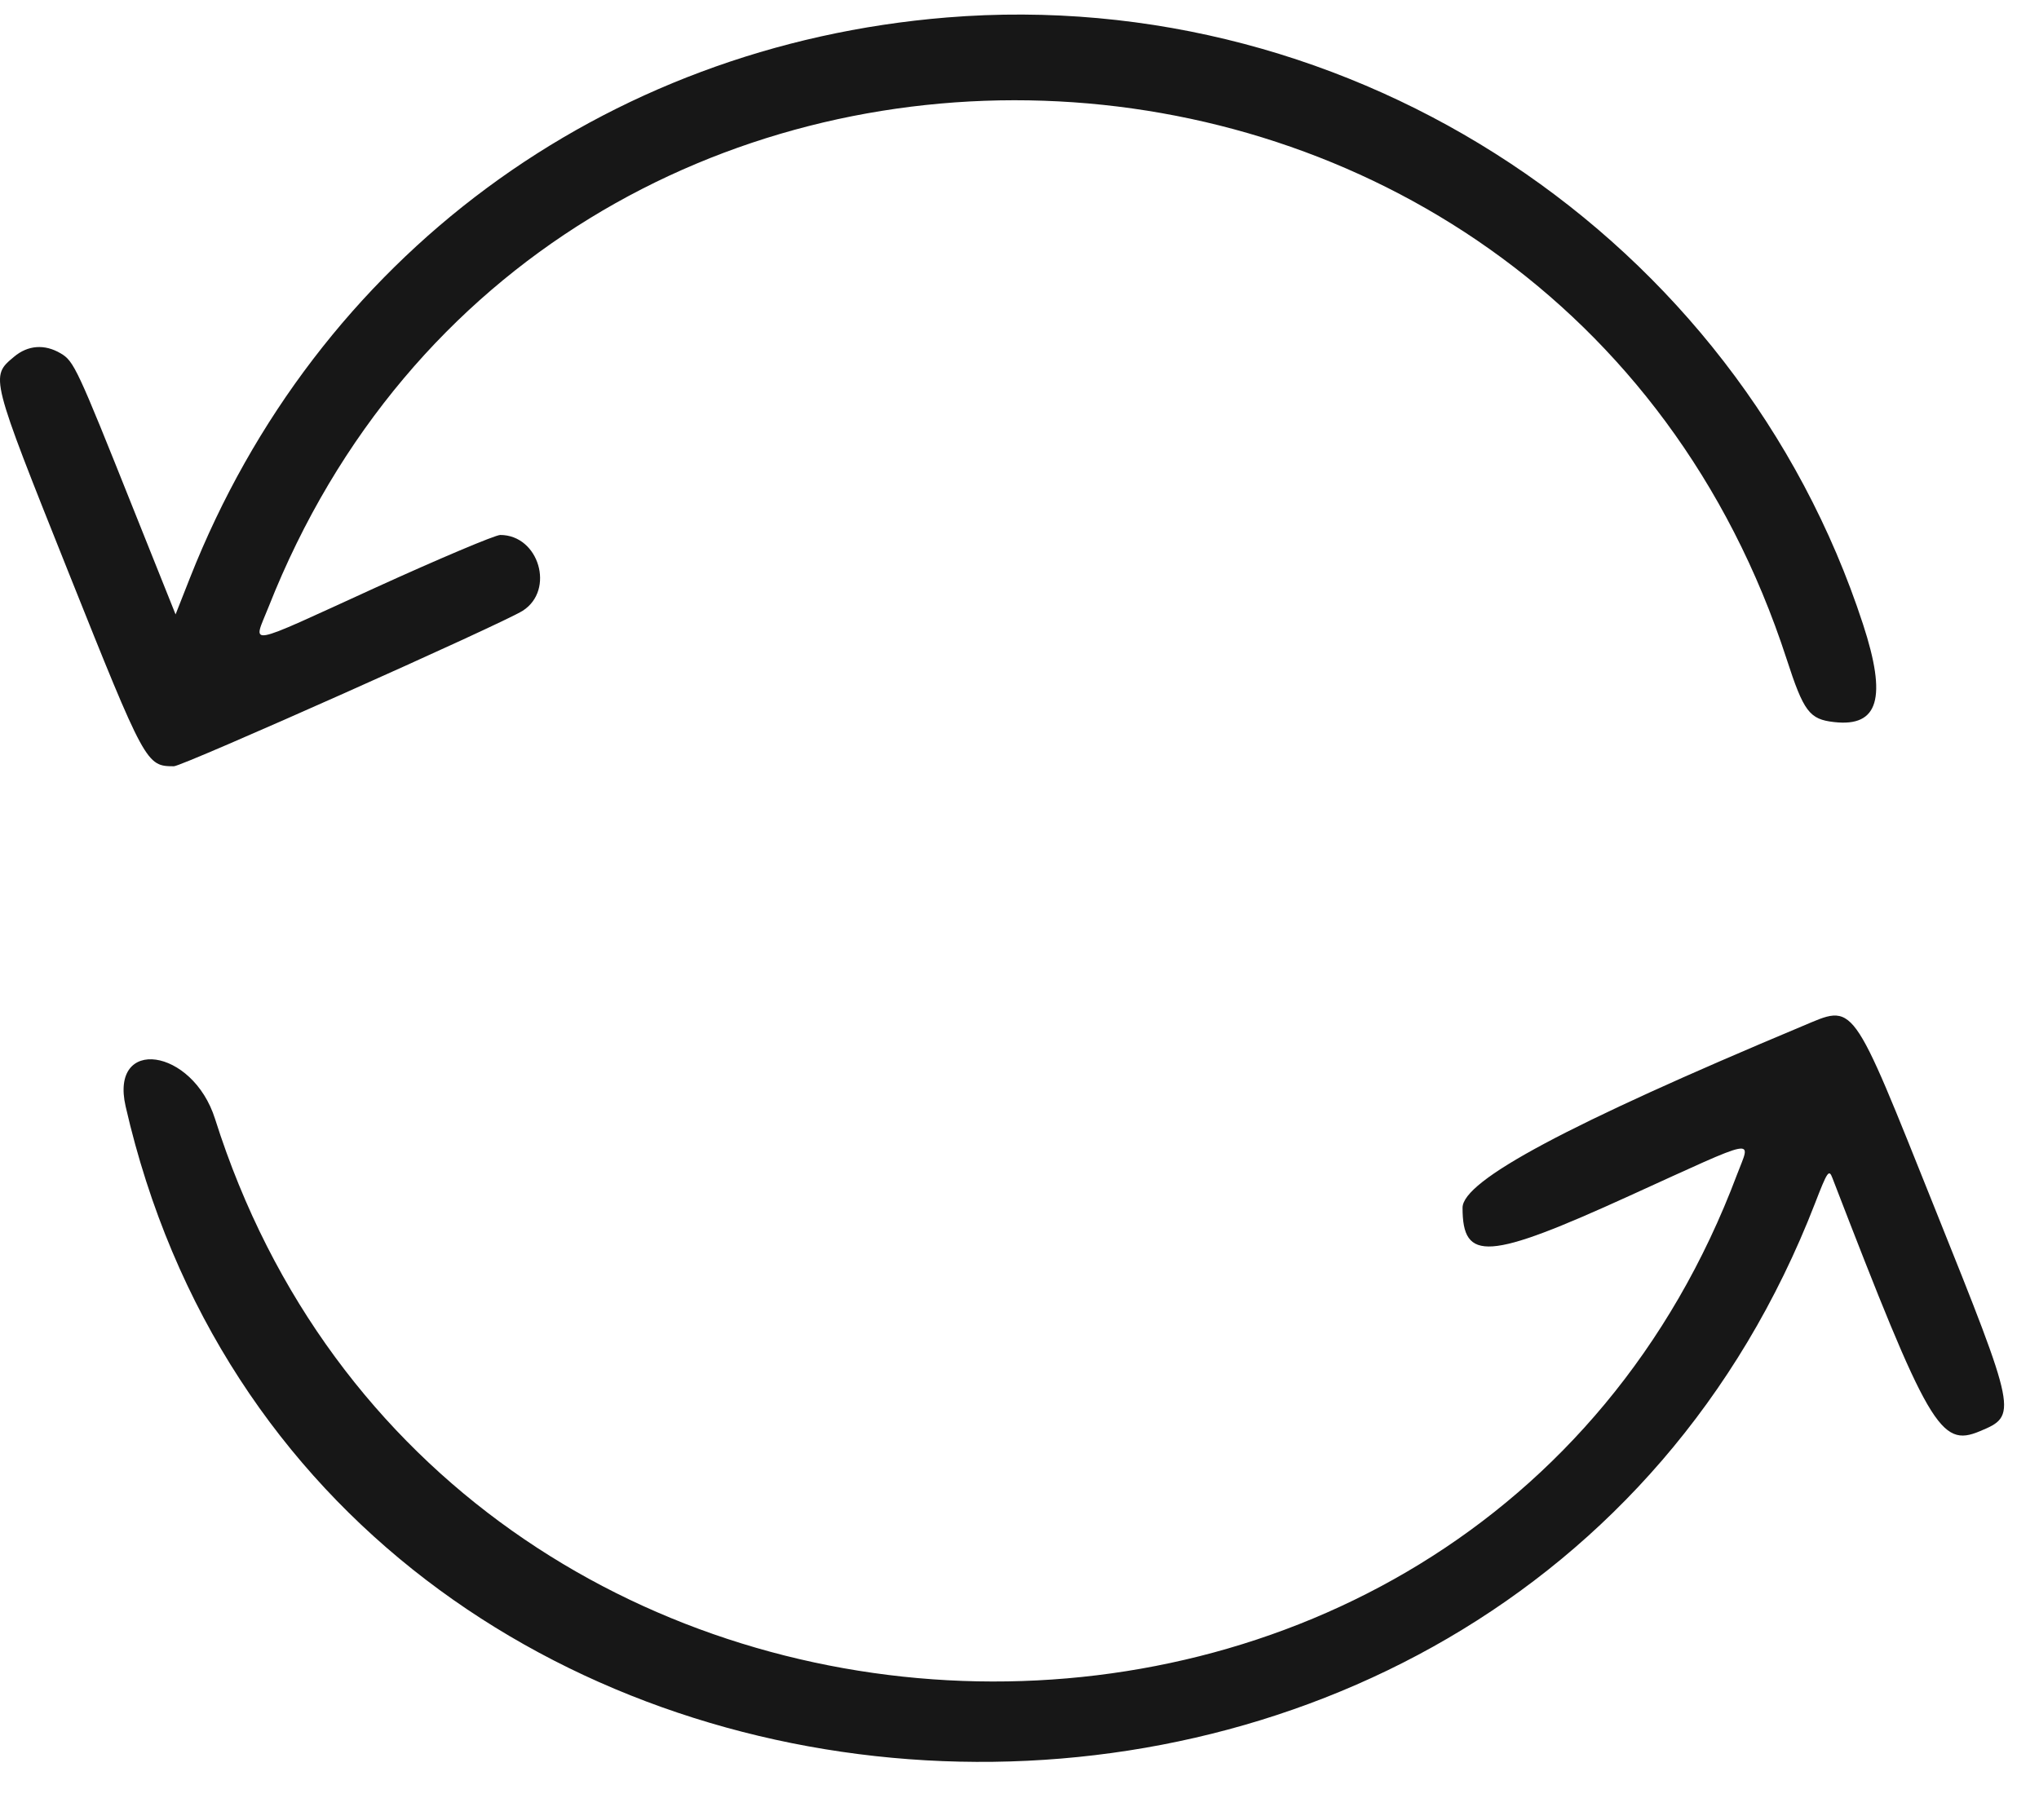
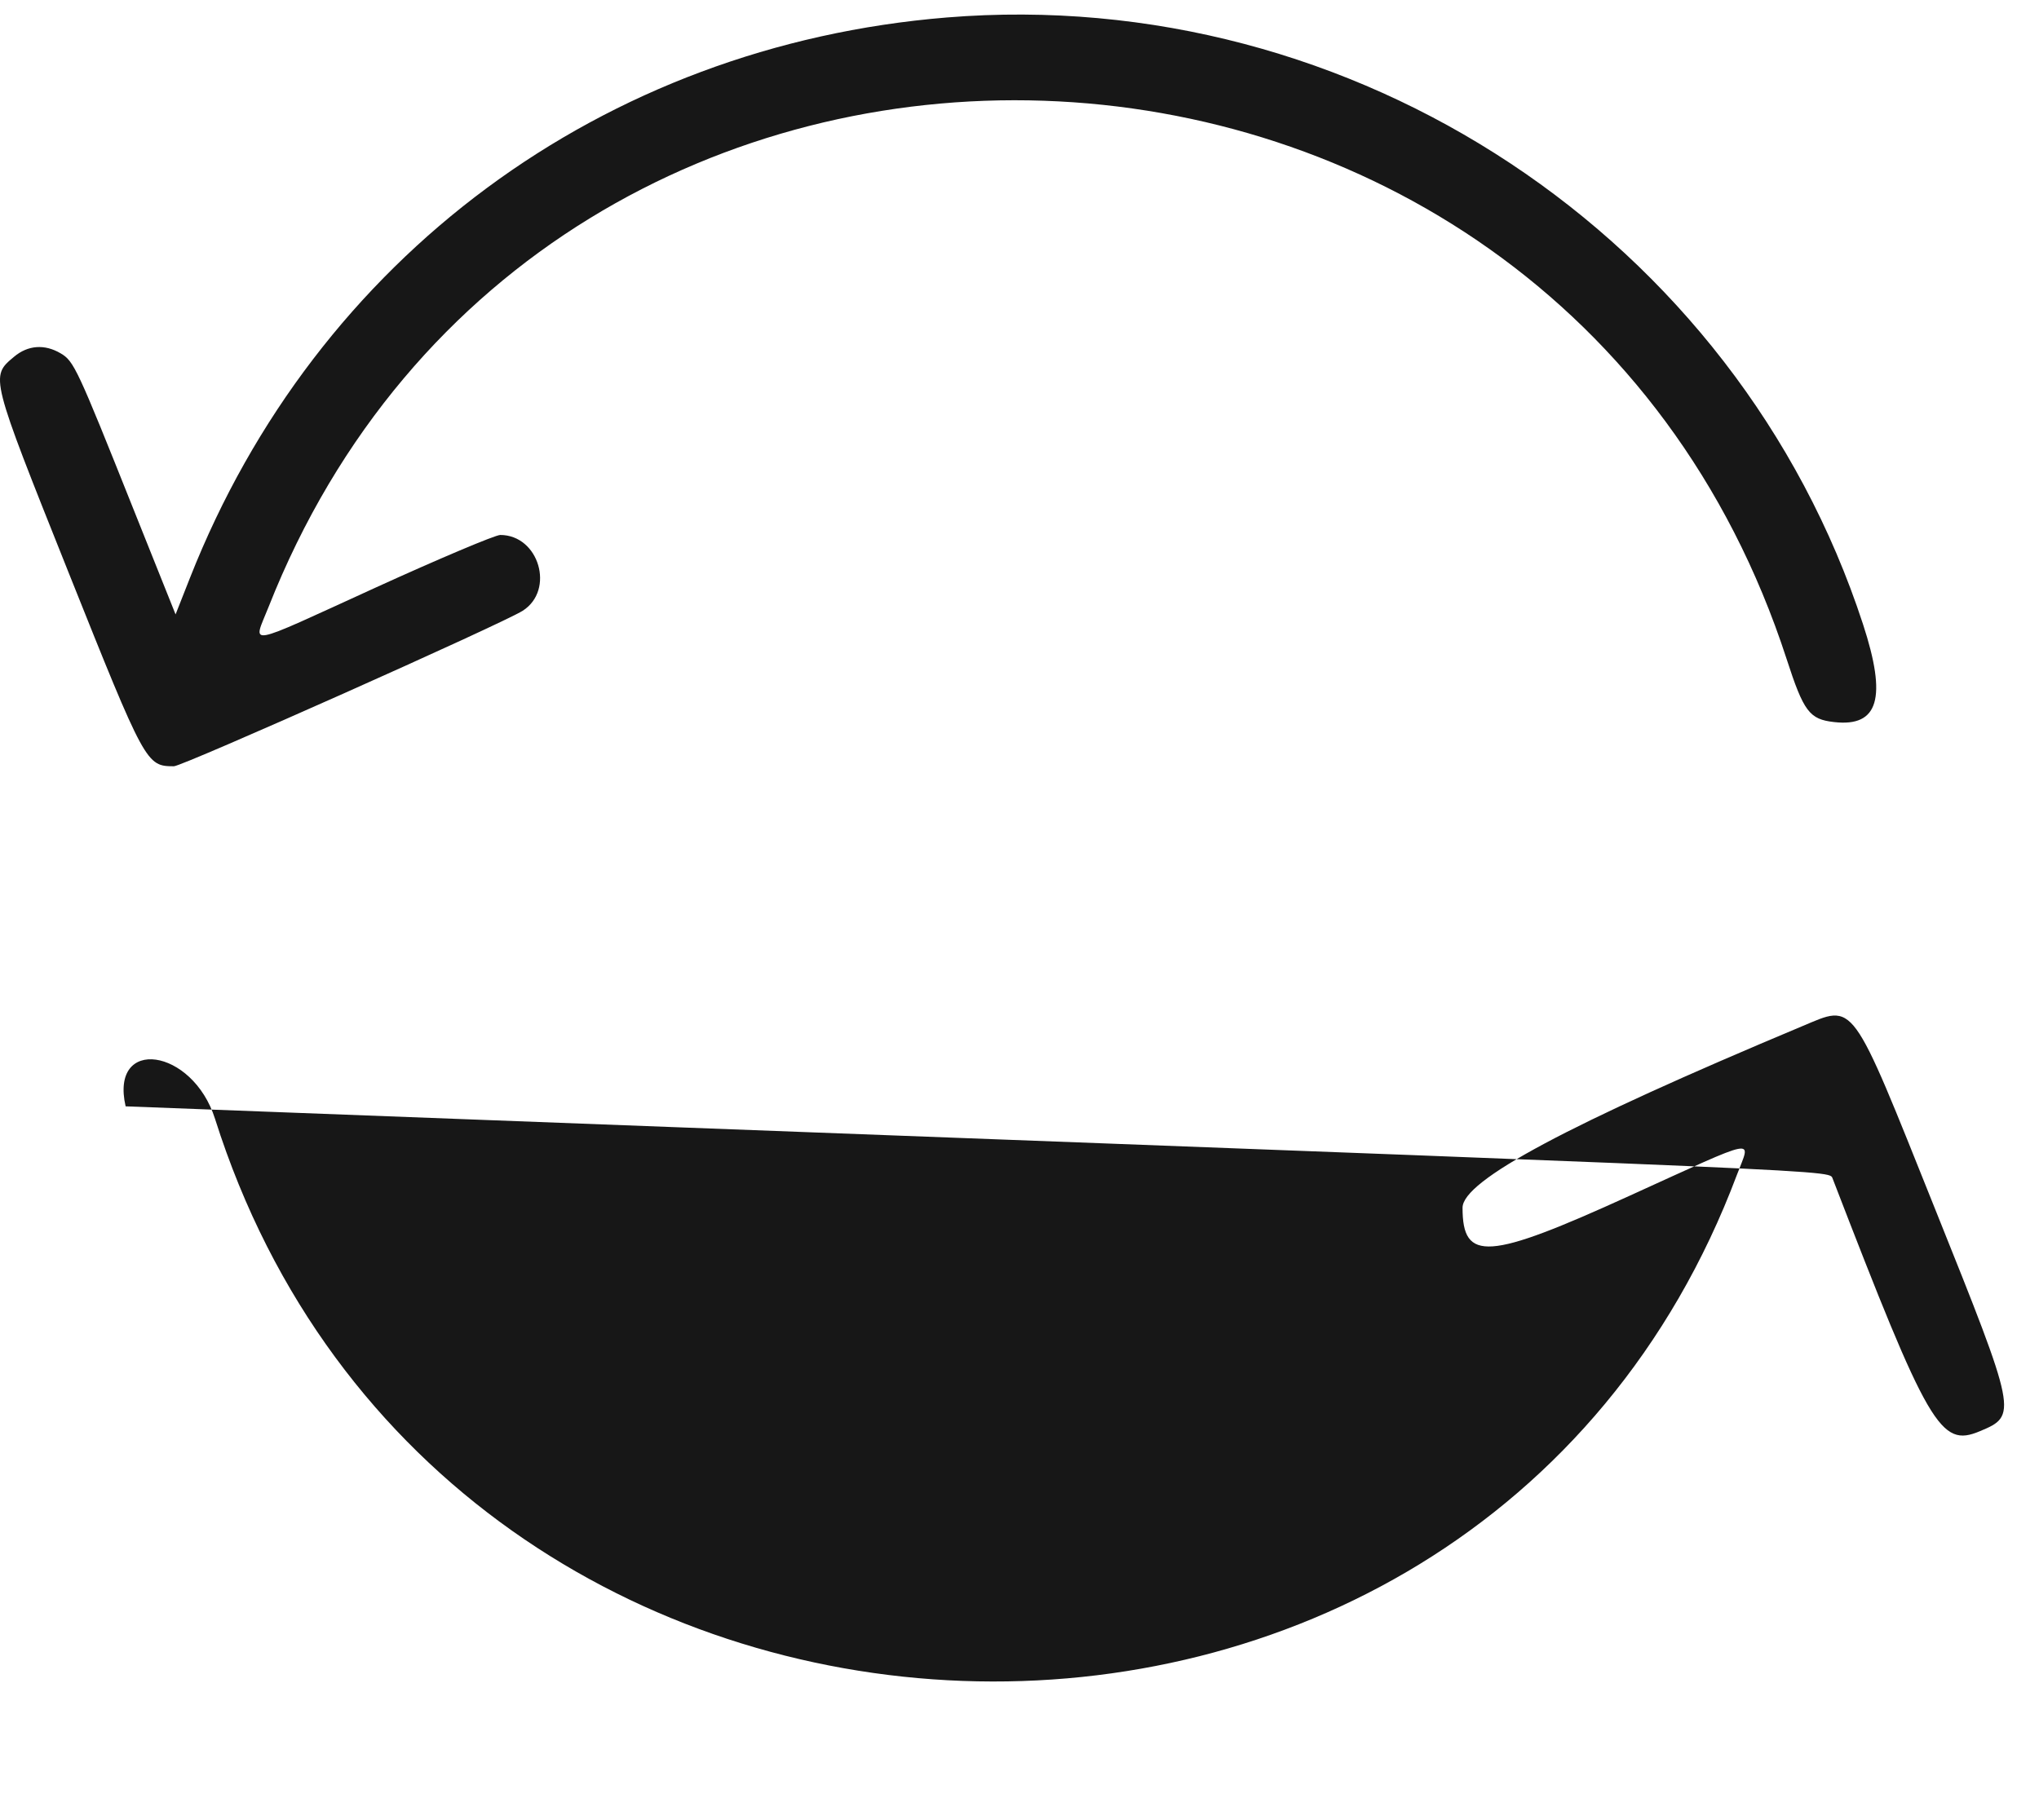
<svg xmlns="http://www.w3.org/2000/svg" width="28" height="25" viewBox="0 0 28 25" fill="none">
-   <path fill-rule="evenodd" clip-rule="evenodd" d="M13.002 0.24C8.277 0.626 4.345 3.537 2.61 7.934L2.411 8.439L1.832 6.992C1.058 5.052 1.015 4.961 0.834 4.854C0.613 4.723 0.383 4.74 0.192 4.901C-0.135 5.175 -0.139 5.157 0.941 7.862C1.996 10.502 2.008 10.524 2.388 10.525C2.507 10.525 6.896 8.568 7.178 8.389C7.624 8.104 7.401 7.349 6.87 7.348C6.8 7.348 6.026 7.675 5.151 8.074C3.325 8.908 3.473 8.881 3.688 8.337C7.487 -1.29 21.327 -0.816 24.534 9.051C24.769 9.776 24.847 9.88 25.187 9.918C25.797 9.987 25.915 9.588 25.583 8.573C23.848 3.261 18.598 -0.216 13.002 0.24ZM24.742 14.098C21.523 15.447 20.084 16.216 20.084 16.589C20.084 17.335 20.432 17.311 22.374 16.426C24.19 15.6 24.043 15.629 23.852 16.136C20.222 25.793 6.09 25.274 2.953 15.368C2.644 14.392 1.505 14.233 1.725 15.196C4.307 26.481 20.707 27.421 24.925 16.526C25.095 16.086 25.116 16.056 25.163 16.18C26.485 19.609 26.646 19.885 27.186 19.659C27.706 19.442 27.703 19.423 26.576 16.613C25.403 13.686 25.479 13.79 24.742 14.098Z" fill="#171717" />
+   <path fill-rule="evenodd" clip-rule="evenodd" d="M13.002 0.24C8.277 0.626 4.345 3.537 2.61 7.934L2.411 8.439L1.832 6.992C1.058 5.052 1.015 4.961 0.834 4.854C0.613 4.723 0.383 4.74 0.192 4.901C-0.135 5.175 -0.139 5.157 0.941 7.862C1.996 10.502 2.008 10.524 2.388 10.525C2.507 10.525 6.896 8.568 7.178 8.389C7.624 8.104 7.401 7.349 6.87 7.348C6.8 7.348 6.026 7.675 5.151 8.074C3.325 8.908 3.473 8.881 3.688 8.337C7.487 -1.29 21.327 -0.816 24.534 9.051C24.769 9.776 24.847 9.88 25.187 9.918C25.797 9.987 25.915 9.588 25.583 8.573C23.848 3.261 18.598 -0.216 13.002 0.24ZM24.742 14.098C21.523 15.447 20.084 16.216 20.084 16.589C20.084 17.335 20.432 17.311 22.374 16.426C24.19 15.6 24.043 15.629 23.852 16.136C20.222 25.793 6.09 25.274 2.953 15.368C2.644 14.392 1.505 14.233 1.725 15.196C25.095 16.086 25.116 16.056 25.163 16.18C26.485 19.609 26.646 19.885 27.186 19.659C27.706 19.442 27.703 19.423 26.576 16.613C25.403 13.686 25.479 13.79 24.742 14.098Z" fill="#171717" />
</svg>